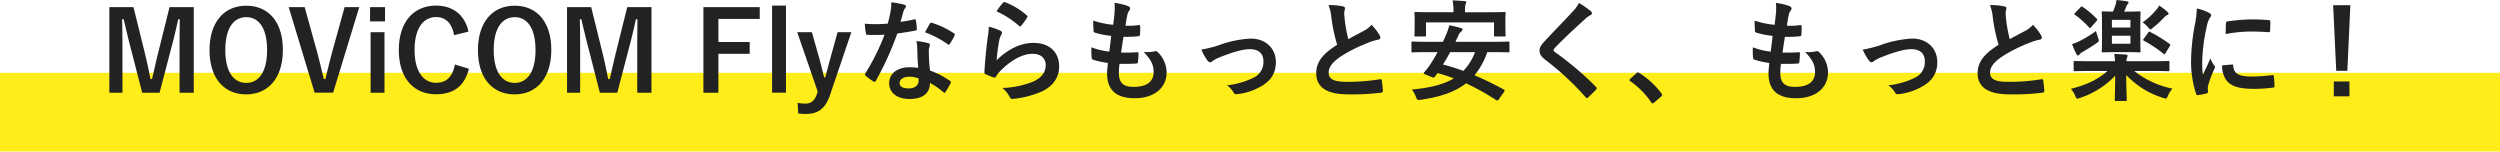
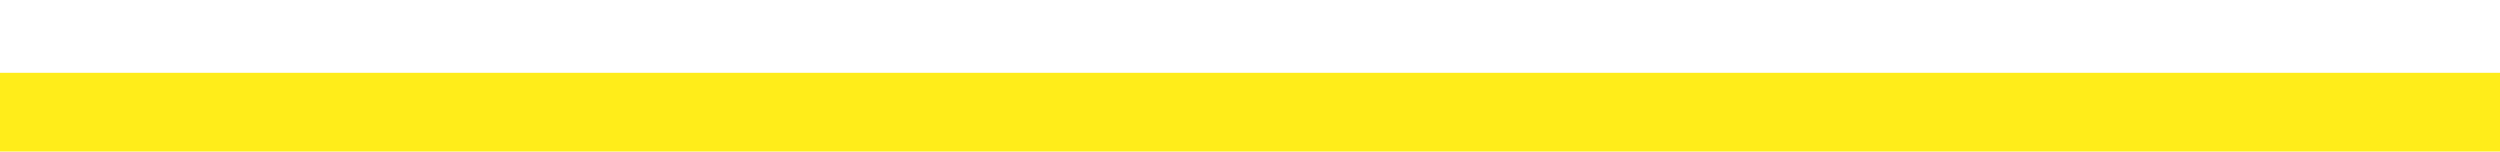
<svg xmlns="http://www.w3.org/2000/svg" width="801" height="48.554">
  <path fill="#ffed1a" d="M0 23.326h801v25.228H0z" />
-   <path d="M62.09 2.293h-7.77l-3.5 14.057c-.812 3.143-1.378 5.969-2.119 8.971h-.494c-.565-3-1.272-6.181-1.978-9.042L42.77 2.293h-7.735v27.412h4.2V15.93c0-3.391-.035-6.569-.106-9.748h.494c.812 3.355 1.483 6.322 2.331 9.5l3.6 14.022h5.581l3.709-14.2c.918-3.355 1.554-6.181 2.26-9.324h.494c-.035 3.249-.071 6.252-.071 9.678v13.847h4.556zm16.812-.459c-6.993 0-11.761 5.157-11.761 14.234 0 9.042 4.7 14.163 11.726 14.163s11.761-5.192 11.761-14.234c0-9.073-4.697-14.159-11.726-14.159zm0 3.673c4.026 0 6.675 3.5 6.675 10.525 0 6.993-2.649 10.525-6.675 10.525s-6.711-3.528-6.711-10.521c0-7.028 2.685-10.525 6.711-10.525zm36.2-3.214h-4.7l-3.6 13.033c-.989 3.532-1.766 6.711-2.543 10h-.494c-.848-3.355-1.554-6.569-2.578-10.137L97.621 2.293H92.5l8.3 27.408h5.934zm8.088 8.018h-4.45v19.394h4.45zm.177-8.018h-4.8v4.556h4.8zm26.737 7.841c-1.13-5.192-4.8-8.335-10.419-8.335-7.064 0-11.9 5.157-11.9 14.234 0 9.042 4.8 14.163 11.9 14.163 5.581 0 9.112-2.508 10.561-8.159l-4.485-1.374c-.777 3.991-2.755 5.863-6.04 5.863-3.991 0-6.887-3.567-6.887-10.525 0-6.993 2.826-10.525 6.887-10.525 3.108 0 5.086 1.978 5.757 5.792zm14.8-8.3c-6.993 0-11.761 5.157-11.761 14.234 0 9.042 4.7 14.163 11.726 14.163s11.761-5.192 11.761-14.234c.002-9.073-4.696-14.159-11.724-14.159zm0 3.673c4.026 0 6.675 3.5 6.675 10.525 0 6.993-2.649 10.525-6.675 10.525s-6.711-3.532-6.711-10.525c.002-7.024 2.686-10.521 6.713-10.521zm43.832-3.214h-7.77l-3.5 14.057c-.805 3.143-1.373 5.973-2.115 8.975h-.494c-.565-3-1.272-6.181-1.978-9.042l-3.462-13.99h-7.735v27.412h4.2V15.93c0-3.391-.035-6.569-.106-9.748h.494c.812 3.355 1.483 6.322 2.331 9.5l3.6 14.022h5.58l3.709-14.2c.918-3.355 1.554-6.181 2.26-9.324h.494c-.035 3.249-.071 6.252-.071 9.678v13.847h4.556zm34.684 0h-18.047v27.412h4.8V17.237h10.031v-3.779h-10.028V6.076h13.245zm8.406-.494h-4.45v27.9h4.45zm20.945 8.512h-4.41l-2.225 8.053c-.636 2.26-1.13 4.238-1.731 6.428h-.353c-.565-2.26-.989-4.132-1.625-6.358l-2.3-8.124h-4.7l6.569 19.037-.283.848c-.671 2.049-1.872 3-3.673 3a13 13 0 01-2.472-.247l.177 3.391a15.082 15.082 0 002.4.177c3.956 0 6.287-1.66 7.806-6.11zm21.44 11.447a18.2 18.2 0 00-2.79-.212c-3.991 0-6.534 2.084-6.534 5.157 0 3.037 2.614 5.015 6.5 5.015 4.026 0 6.569-1.625 6.569-5.157a26.27 26.27 0 014.305 2.967c.141.141.247.212.353.212s.212-.071.318-.247a21.731 21.731 0 001.629-2.861c.177-.353.141-.494-.212-.742a27.694 27.694 0 00-6.359-3.284 46.127 46.127 0 01-.389-6 3.67 3.67 0 01.141-1.448 4.428 4.428 0 00.212-.742.543.543 0 00-.494-.565 19.093 19.093 0 00-3.85-.671 12.4 12.4 0 01.283 2.508c.035 1.655.106 3.805.318 6.07zm.071 3.355a4.069 4.069 0 01.035.706c0 1.483-1.166 2.508-3.073 2.508-2.013 0-3-.565-3-1.7 0-1.342 1.377-2.049 3.143-2.049a9 9 0 012.895.535zm-5.758-18.12c.318-1.06.6-2.155.848-3a3.882 3.882 0 01.565-1.307.87.87 0 00.318-.671c0-.247-.212-.459-.565-.53a32.661 32.661 0 00-4.129-.742 13.67 13.67 0 01-.212 2.861c-.247 1.272-.494 2.472-.918 3.956a42.283 42.283 0 01-4.062.177c-1.024 0-1.837-.035-3.285-.141a18.454 18.454 0 00.353 3c.071.459.141.565.494.565a37.99 37.99 0 001.943.035c1.095 0 2.19 0 3.532-.071a71.254 71.254 0 01-6.113 12.328.676.676 0 00-.177.424c0 .141.071.247.247.389a16.767 16.767 0 002.437 1.8.979.979 0 00.424.177c.141 0 .247-.106.389-.353a97.6 97.6 0 006.887-15.152c2.19-.318 3.92-.565 5.828-.954.283-.035.424-.106.424-.424a19.165 19.165 0 00-.318-2.861c-.071-.389-.212-.389-.53-.283a37.96 37.96 0 01-4.38.777zm7.841 3.355a30.524 30.524 0 017.311 3.85.492.492 0 00.318.141c.106 0 .212-.071.318-.247a21.483 21.483 0 001.483-2.614.842.842 0 00.141-.424c0-.141-.106-.247-.318-.389a27.556 27.556 0 00-6.923-3.32.493.493 0 00-.742.247c-.457.638-.992 1.701-1.592 2.758zm22.922-6.711a28.173 28.173 0 017.135 4.592c.177.177.283.247.424.247.106 0 .247-.106.389-.283a23.13 23.13 0 001.8-2.472.979.979 0 00.177-.424c0-.141-.071-.247-.247-.389a23.167 23.167 0 00-6.923-4.2.59.59 0 00-.671.177 19.345 19.345 0 00-2.083 2.754zm-2.472 4.909a22.009 22.009 0 01-.318 3.179c-.423 3.146-.882 7.313-1.094 11.41 0 .494.141.565.494.706a24.283 24.283 0 002.4.954c.459.106.6.106.812-.247a9.665 9.665 0 011.521-1.942c3.32-3.356 7.064-5.369 10.172-5.369 3.037 0 4.238 1.731 4.238 3.638 0 2.26-1.307 4.1-4.168 5.333a29.307 29.307 0 01-9.711 1.978 9.036 9.036 0 012.4 3c.318.53.636.565 1.413.459a30.624 30.624 0 009.042-2.435c3.037-1.519 5.333-4.062 5.333-7.912 0-4.556-3.073-7.558-8.229-7.558-4.309 0-8.547 2.3-11.8 5.581a58.947 58.947 0 01.851-6.428 6.622 6.622 0 01.706-1.872 1.051 1.051 0 00.177-.528c0-.283-.177-.494-.565-.671a19.871 19.871 0 00-3.674-1.274zm41.889 11.9c1.8.035 3.638.035 5.4-.106.353 0 .459-.141.494-.565a23.8 23.8 0 00.177-2.649c0-.318-.106-.459-.565-.389-1.7.106-3.143.141-5.015.106.212-1.413.565-3.815.777-5.051a34.823 34.823 0 004.7-.177c.424-.035.565-.141.565-.53a16.489 16.489 0 00.071-2.649c0-.247-.106-.424-.353-.424a20.134 20.134 0 01-4.344.212c.177-1.307.389-2.508.565-3.32a3.463 3.463 0 01.636-1.519 1.033 1.033 0 00.283-.671c0-.318-.283-.636-.777-.812a21 21 0 00-4.238-.989 16.611 16.611 0 01.035 2.967c-.071 1.06-.177 2.013-.459 4.062a28.71 28.71 0 01-6.395-1.336c0 1.272.071 2.437.106 3.285 0 .318.141.494.565.6a24.7 24.7 0 005.086.989 167.768 167.768 0 01-.6 5.051 22.086 22.086 0 01-5.72-1.378 20.412 20.412 0 00.071 3.285c.035.424.141.6.389.671a27.824 27.824 0 004.8 1.06c-.141 1.589-.247 2.578-.247 3.32 0 5.157 2.649 7.982 8.9 7.982 6.075 0 10.172-3.249 10.172-8.265a9.206 9.206 0 00-3-6.64.808.808 0 00-.742-.141 11.266 11.266 0 01-3.6.212c2.684 2.826 3.179 4.45 3.179 6.428 0 3.179-2.3 4.768-6.428 4.768-3.285 0-4.7-1.272-4.7-4.521a21.76 21.76 0 01.213-2.861zm26.208-4.553a18.053 18.053 0 001.907 3.426c.353.424.6.636.918.636a1.1 1.1 0 00.706-.353 11.337 11.337 0 011.978-1.095c3.85-1.554 7.558-2.755 10-2.755 2.826 0 4.38 1.377 4.38 3.885a5.523 5.523 0 01-3.179 5.263 25.666 25.666 0 01-8.512 2.437 7.417 7.417 0 012.151 2.333c.247.459.53.6 1.166.494a19.161 19.161 0 007.31-2.331c3.355-1.8 5.051-4.309 5.051-7.912 0-4.415-3.249-7.558-8.053-7.558a34.716 34.716 0 00-10.313 2.154 38.018 38.018 0 01-5.51 1.376zm40.759-14.267a15.8 15.8 0 01.918 4.1 53.6 53.6 0 001.837 8.618c-4.133 2.61-6.711 5.189-6.711 9.109 0 4.592 3.532 6.781 10.207 6.781a75.476 75.476 0 0010.525-.53c.424-.035.671-.212.636-.6a31.192 31.192 0 00-.353-3.285c-.071-.424-.247-.494-.636-.424a61.684 61.684 0 01-10.773.812c-4.062 0-5.616-.883-5.616-2.967 0-1.66 1.095-3.32 4.168-5.333a49.151 49.151 0 018.3-4.132 16.948 16.948 0 013.391-1.06c.494-.071.706-.353.706-.706a1.43 1.43 0 00-.247-.742 18.137 18.137 0 00-2.578-3.32 8.736 8.736 0 01-2.437 1.907c-1.978 1.06-3.249 1.731-5.015 2.684a49.661 49.661 0 01-1.13-6.075c-.071-.812-.177-1.66-.177-2.366 0-.494.247-.989.247-1.483 0-.283-.212-.459-.636-.565a20.441 20.441 0 00-4.626-.423zm56.19 27.867a.939.939 0 00.212-.494c0-.141-.071-.212-.247-.318a104.01 104.01 0 00-9.4-4.556 23.66 23.66 0 004.1-7.417h2.3c3.143 0 4.168.071 4.415.071.353 0 .389-.035.389-.389v-2.685c0-.353-.035-.389-.389-.389-.247 0-1.271.071-4.415.071h-12.5l.918-1.943a3.069 3.069 0 01.918-1.342.854.854 0 00.424-.636c0-.212-.177-.389-.459-.459a36.992 36.992 0 00-3.779-.918 18.107 18.107 0 01-1.236 3.532c-.247.6-.53 1.2-.812 1.766h-5.263c-3.143 0-4.2-.071-4.415-.071-.353 0-.389.035-.389.389v2.688c0 .353.035.389.389.389.212 0 1.272-.071 4.415-.071h3.567c-.848 1.554-1.731 3-2.543 4.238a26.192 26.192 0 01-1.731 2.19c-.247.318-.283.459.318.706l2.154.883c.494.212.671.141.918-.141l.883-1.166a52.6 52.6 0 015.192 1.7c-3.214 1.907-7.558 3.037-13.457 3.567a8.68 8.68 0 011.342 2.4c.389.989.424.989 1.519.883 6.145-.889 10.913-2.478 14.515-5.268a76.86 76.86 0 019.678 5.369.489.489 0 00.777-.177zm-9.286-12.786a16.8 16.8 0 01-3.709 6 78.323 78.323 0 00-6.534-2.049 66.554 66.554 0 002.3-3.956zm-3.179-12.786v-.428a6.6 6.6 0 01.177-2.119 1.994 1.994 0 00.212-.706c0-.177-.177-.283-.565-.318a63.33 63.33 0 00-3.815-.212 14.071 14.071 0 01.283 3.355v.424h-7.382c-3.32 0-4.486-.071-4.733-.071-.353 0-.389.035-.389.353 0 .212.071.848.071 2.084v1.166c0 3.108-.071 3.6-.071 3.85 0 .353.035.389.389.389h2.932c.353 0 .389-.035.389-.389V7.167h21.792v4.132c0 .353.035.389.389.389h2.932c.353 0 .389-.035.389-.389 0-.212-.071-.742-.071-3.85V6.001c0-.954.071-1.589.071-1.8 0-.318-.035-.353-.389-.353-.212 0-1.413.071-4.733.071zM505.881.954a10.192 10.192 0 01-1.907 2.649c-3.037 3.32-5.969 6.252-8.971 9.5-1.095 1.166-1.731 1.943-1.731 3.108s.53 1.943 1.872 2.967a89.155 89.155 0 0112.857 11.94c.177.212.283.318.424.318s.283-.106.494-.283c.6-.53 1.625-1.554 2.437-2.437.177-.177.247-.283.247-.424a.846.846 0 00-.247-.459 97.994 97.994 0 00-13.139-11.126c-.318-.247-.459-.424-.459-.636 0-.177.141-.389.459-.777 2.72-2.826 6.6-6.464 9.642-9.183a6.691 6.691 0 011.7-1.236.709.709 0 00.494-.671.865.865 0 00-.283-.565 28.119 28.119 0 00-3.888-2.684zm16.424 24.3c-.177.212-.247.318-.247.424s.106.212.318.353a26.37 26.37 0 016.675 6.746c.177.283.318.353.494.353.106 0 .247-.106.494-.318l2.155-1.837c.283-.247.353-.389.353-.565 0-.141-.035-.247-.247-.53a26.3 26.3 0 00-7.029-6.464.713.713 0 00-.459-.212.754.754 0 00-.53.283zm48.317-4.8c1.8.035 3.638.035 5.4-.106.353 0 .459-.141.494-.565a23.8 23.8 0 00.177-2.649c0-.318-.106-.459-.565-.389-1.7.106-3.143.141-5.015.106.212-1.413.565-3.815.777-5.051a34.823 34.823 0 004.7-.177c.424-.035.565-.141.565-.53a16.484 16.484 0 00.071-2.649c0-.247-.106-.424-.353-.424a20.134 20.134 0 01-4.344.212c.177-1.307.389-2.508.565-3.32a3.462 3.462 0 01.636-1.519 1.033 1.033 0 00.283-.671c0-.318-.283-.636-.777-.812a21 21 0 00-4.238-.989 16.613 16.613 0 01.035 2.967c-.071 1.06-.177 2.013-.459 4.062a28.711 28.711 0 01-6.393-1.342c0 1.272.071 2.437.106 3.285 0 .318.141.494.565.6a24.7 24.7 0 005.086.989 167.768 167.768 0 01-.6 5.051 22.086 22.086 0 01-5.722-1.377 20.408 20.408 0 00.071 3.285c.035.424.141.6.388.671a27.826 27.826 0 004.8 1.06c-.141 1.589-.247 2.578-.247 3.32 0 5.157 2.649 7.982 8.9 7.982 6.075 0 10.172-3.249 10.172-8.265a9.206 9.206 0 00-3-6.64.808.808 0 00-.742-.141 11.266 11.266 0 01-3.6.212c2.684 2.826 3.179 4.45 3.179 6.428 0 3.179-2.3 4.768-6.428 4.768-3.285 0-4.7-1.272-4.7-4.521a21.763 21.763 0 01.214-2.864zm26.208-4.561a18.052 18.052 0 001.907 3.426c.353.424.6.636.918.636a1.1 1.1 0 00.706-.353 11.337 11.337 0 011.978-1.095c3.85-1.554 7.558-2.755 10-2.755 2.826 0 4.38 1.377 4.38 3.885a5.523 5.523 0 01-3.179 5.263 25.666 25.666 0 01-8.512 2.437 7.417 7.417 0 012.155 2.331c.247.459.53.6 1.166.494a19.16 19.16 0 007.311-2.331c3.355-1.8 5.051-4.309 5.051-7.912 0-4.415-3.249-7.558-8.053-7.558a34.716 34.716 0 00-10.313 2.154 38.017 38.017 0 01-5.515 1.378zm40.759-14.269a15.8 15.8 0 01.918 4.1 53.6 53.6 0 001.837 8.618c-4.132 2.614-6.711 5.192-6.711 9.112 0 4.592 3.532 6.781 10.207 6.781a75.476 75.476 0 0010.525-.53c.424-.035.671-.212.636-.6a31.18 31.18 0 00-.353-3.285c-.071-.424-.247-.494-.636-.424a61.684 61.684 0 01-10.773.812c-4.062 0-5.616-.883-5.616-2.967 0-1.66 1.095-3.32 4.168-5.333a49.151 49.151 0 018.3-4.132 16.949 16.949 0 013.391-1.06c.494-.071.706-.353.706-.706a1.43 1.43 0 00-.247-.742 18.137 18.137 0 00-2.578-3.32 8.736 8.736 0 01-2.437 1.907c-1.978 1.06-3.249 1.731-5.015 2.684a49.664 49.664 0 01-1.13-6.075c-.071-.812-.177-1.66-.177-2.366 0-.494.247-.989.247-1.483 0-.283-.212-.459-.636-.565a20.441 20.441 0 00-4.626-.424zm37.651 21.123c-3.143 2.79-6.781 4.45-11.726 5.722a8.283 8.283 0 011.377 2.224c.318.671.424.918.706.918a3.712 3.712 0 00.848-.247 27.412 27.412 0 0011.267-7.1c-.035 4.486-.141 6.993-.141 7.7 0 .353.035.389.389.389h3.073c.353 0 .389-.035.389-.389 0-.742-.177-3.426-.177-7.947a27.071 27.071 0 0011.8 7.346 2.862 2.862 0 00.848.212c.318 0 .424-.247.706-.883a9.188 9.188 0 011.448-2.3 28.741 28.741 0 01-12.225-5.645h6.358c3.179 0 4.274.071 4.486.071.388 0 .424-.035.424-.389v-2.472c0-.389-.035-.424-.424-.424-.212 0-1.307.071-4.486.071h-8.865a3.15 3.15 0 01.177-1.13c.035-.212.212-.389.212-.6 0-.177-.177-.353-.53-.389-1.2-.071-2.472-.177-3.779-.212a17.511 17.511 0 01.247 2.331h-8.335c-3.214 0-4.309-.071-4.521-.071-.353 0-.389.035-.389.424v2.472c0 .353.035.389.389.389.212 0 1.307-.071 4.521-.071zm5.333-19.037c.247-.494.459-1.024.671-1.554a2.137 2.137 0 01.459-.812.662.662 0 00.283-.494c0-.212-.141-.353-.459-.424-.989-.177-2.366-.318-3.426-.424a7.882 7.882 0 01-.353 1.731 25.37 25.37 0 01-.742 1.978c-2.225 0-3-.071-3.179-.071-.389 0-.424.035-.424.389 0 .212.071 1.166.071 3.391v5.616c0 2.19-.071 3.143-.071 3.355 0 .353.035.389.424.389.212 0 1.024-.071 3.6-.071h4.38c2.614 0 3.391.071 3.638.071.353 0 .389-.035.389-.389 0-.212-.071-1.166-.071-3.355V7.42c0-2.225.071-3.179.071-3.391 0-.353-.035-.389-.389-.389-.247 0-1.024.071-3.638.071zm2.013 10.313h-5.934v-2.578h5.934zm0-7.664v2.472h-5.934V6.359zm-11.02 3.567a36.273 36.273 0 01-5.439 3.32 17.15 17.15 0 01-2.225.883 20.7 20.7 0 001.448 3.285c.177.283.318.353.494.353a.542.542 0 00.424-.318 2.567 2.567 0 01.954-.777c1.589-.918 3-1.8 4.486-2.826.53-.353.742-.494.742-.812a3.023 3.023 0 00-.212-.883c-.212-.671-.566-1.695-.672-2.225zm15.295 2.472a.6.6 0 00-.177.389c0 .106.071.177.247.283a38.79 38.79 0 016.216 4.132.478.478 0 00.318.177c.106 0 .212-.106.353-.353l1.377-2.225c.247-.389.212-.494-.035-.706a44.185 44.185 0 00-6.252-3.85c-.318-.177-.388-.177-.636.212zm-.353-5.227a9.493 9.493 0 011.731 1.554c.389.459.565.671.777.671s.424-.177.812-.53a33.4 33.4 0 003.532-3.249 3.165 3.165 0 01.989-.777c.247-.106.459-.283.459-.494s-.177-.353-.459-.636a20.647 20.647 0 00-2.543-1.943 7.207 7.207 0 01-1.06 1.519 22.986 22.986 0 01-4.239 3.885zm-21.617-3.073c-.177.177-.283.283-.283.389 0 .071.106.177.247.283a28.377 28.377 0 014.486 4.023c.247.318.353.283.671-.106l1.7-1.943c.353-.424.318-.494.071-.742a26.713 26.713 0 00-4.522-3.809c-.318-.212-.318-.212-.706.177zm38.958-1.377a28.5 28.5 0 01-.636 5.263 67.426 67.426 0 00-1.2 11.585 33.111 33.111 0 001.624 10.524c.071.247.212.424.459.389a17.531 17.531 0 002.9-.565c.318-.071.459-.212.459-.459 0-.283-.071-.565-.071-.989a4.01 4.01 0 01.106-1.095 34.529 34.529 0 012.013-5.333.977.977 0 00.177-.565 1.407 1.407 0 00-.247-.53 9.168 9.168 0 01-1.236-2.225c-1.024 2.472-1.66 3.638-2.4 5.263a34.062 34.062 0 01-.212-4.132 57.231 57.231 0 011.476-11.41 8.344 8.344 0 01.848-2.508c.459-.706.53-.812.53-1.06 0-.318-.212-.53-.812-.848a15.63 15.63 0 00-3.779-1.305zm8.124 18.225a7.782 7.782 0 001.236 4.592c1.519 2.084 3.956 2.932 9.183 2.932a47.422 47.422 0 005.757-.389c.6-.071.6-.106.6-.53a26.162 26.162 0 00-.212-3.037c-.071-.459-.141-.494-.494-.459a50.629 50.629 0 01-6.746.459c-3.85 0-5.545-.883-5.757-3.32 0-.389-.071-.565-.353-.53zm1.13-10.031a43.18 43.18 0 018.018-.812c1.8 0 3.638.071 5.757.212.318.035.424-.106.459-.424.071-.989.071-1.943.071-3 0-.353-.071-.424-.812-.459-1.483-.141-3.108-.212-5.227-.212a56.391 56.391 0 00-7.664.636c-.353.071-.459.177-.494.6-.073.598-.073 1.481-.109 3.459zm39.947-9.254h-5.51l.989 21.015h3.567zm-5.3 24.441v4.768h5.015v-4.768z" fill="#222" />
</svg>